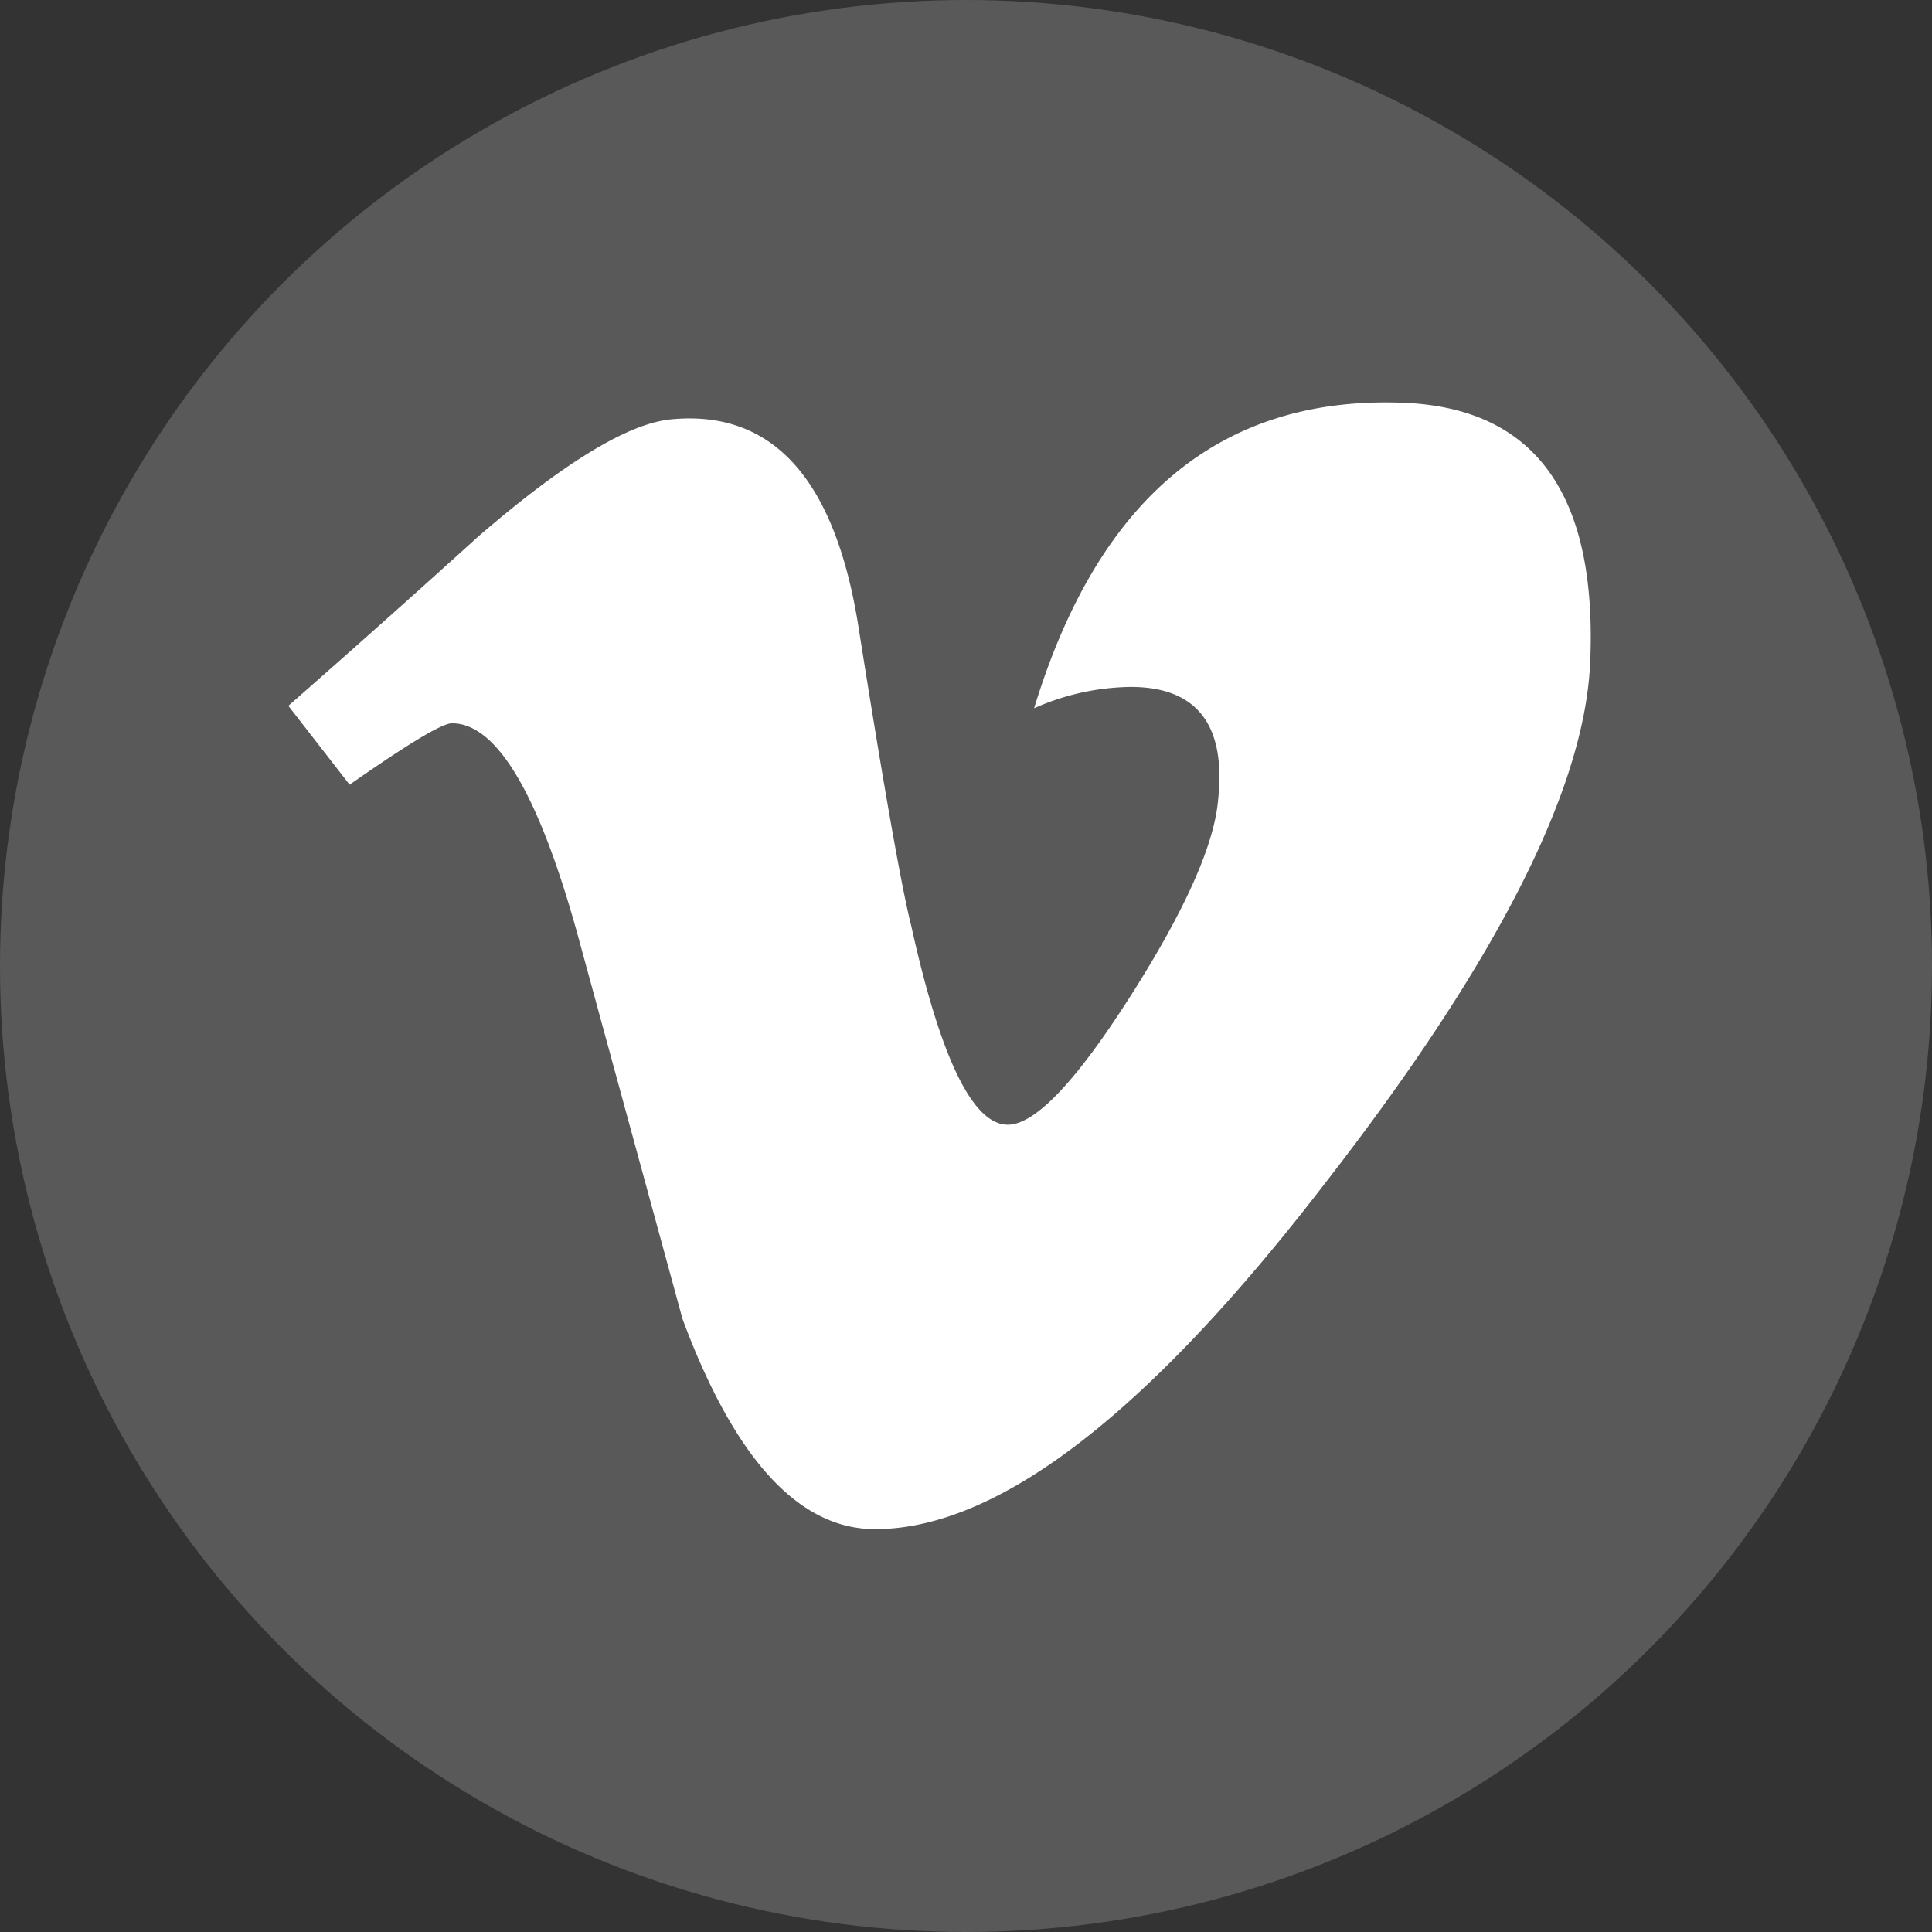
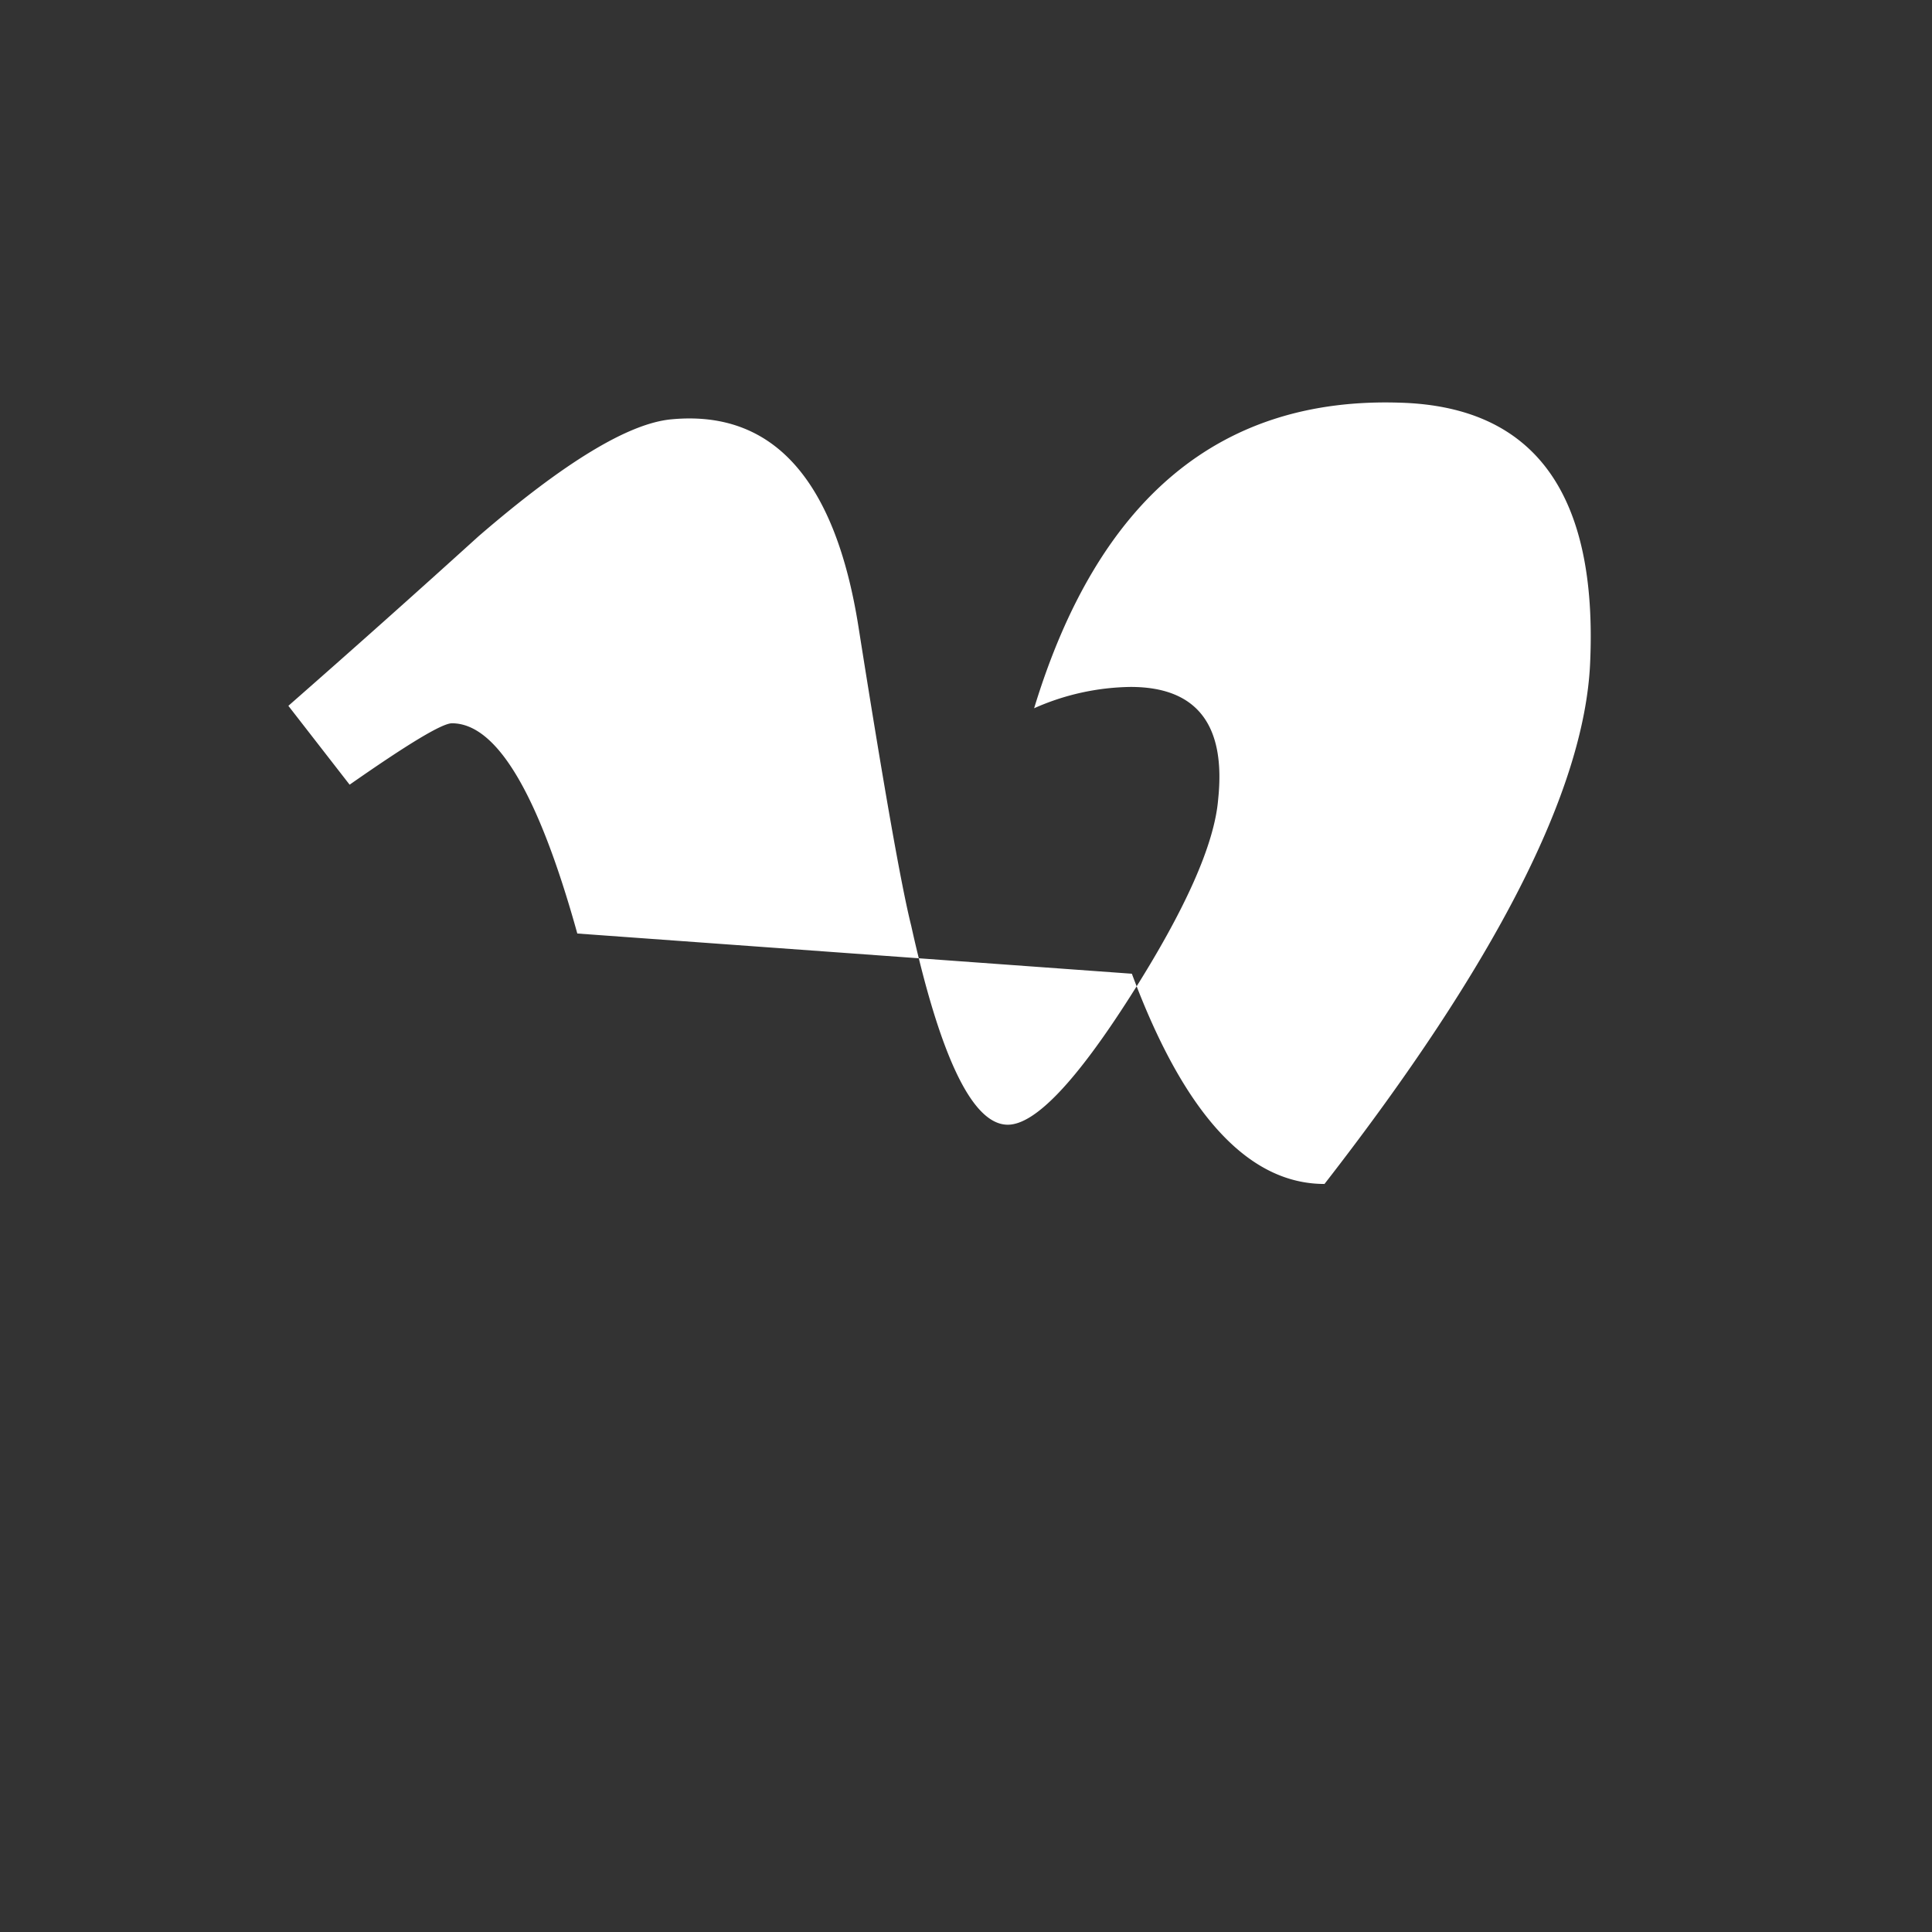
<svg xmlns="http://www.w3.org/2000/svg" viewBox="0 0 135 135">
  <rect x="0" y="0" width="135" height="135" fill="#333333" stroke="none" />
  <g id="Livello_2" data-name="Livello 2">
    <g id="Graphic_Elements" data-name="Graphic Elements">
      <g>
-         <circle cx="67.5" cy="67.5" r="67.5" style="fill: #595959" />
-         <path d="M111.11,46.36q-.61,13.28-18.56,36.37Q74,106.85,61.15,106.85q-8,0-13.46-14.69L40.34,65.23q-4.08-14.69-8.76-14.69c-.69,0-3.07,1.44-7.15,4.29l-4.28-5.51Q26.9,43.4,33.43,37.48q9-7.77,13.49-8.18,10.62-1,13.07,14.52,2.65,16.77,3.68,20.86,3.08,13.91,6.75,13.91,2.85,0,8.58-9t6.12-13.74C85.67,50.63,83.62,48,79,48a17.07,17.07,0,0,0-6.74,1.49q6.7-22,25.63-21.35Q111.92,28.58,111.11,46.36Z" style="fill: #fff" />
+         <path d="M111.11,46.36q-.61,13.28-18.56,36.37q-8,0-13.46-14.69L40.34,65.23q-4.08-14.69-8.76-14.69c-.69,0-3.07,1.44-7.15,4.29l-4.28-5.51Q26.9,43.4,33.43,37.48q9-7.77,13.49-8.18,10.62-1,13.07,14.52,2.65,16.77,3.68,20.86,3.08,13.91,6.75,13.91,2.85,0,8.58-9t6.12-13.74C85.67,50.63,83.62,48,79,48a17.07,17.07,0,0,0-6.74,1.49q6.7-22,25.63-21.35Q111.92,28.58,111.11,46.36Z" style="fill: #fff" />
      </g>
    </g>
  </g>
</svg>